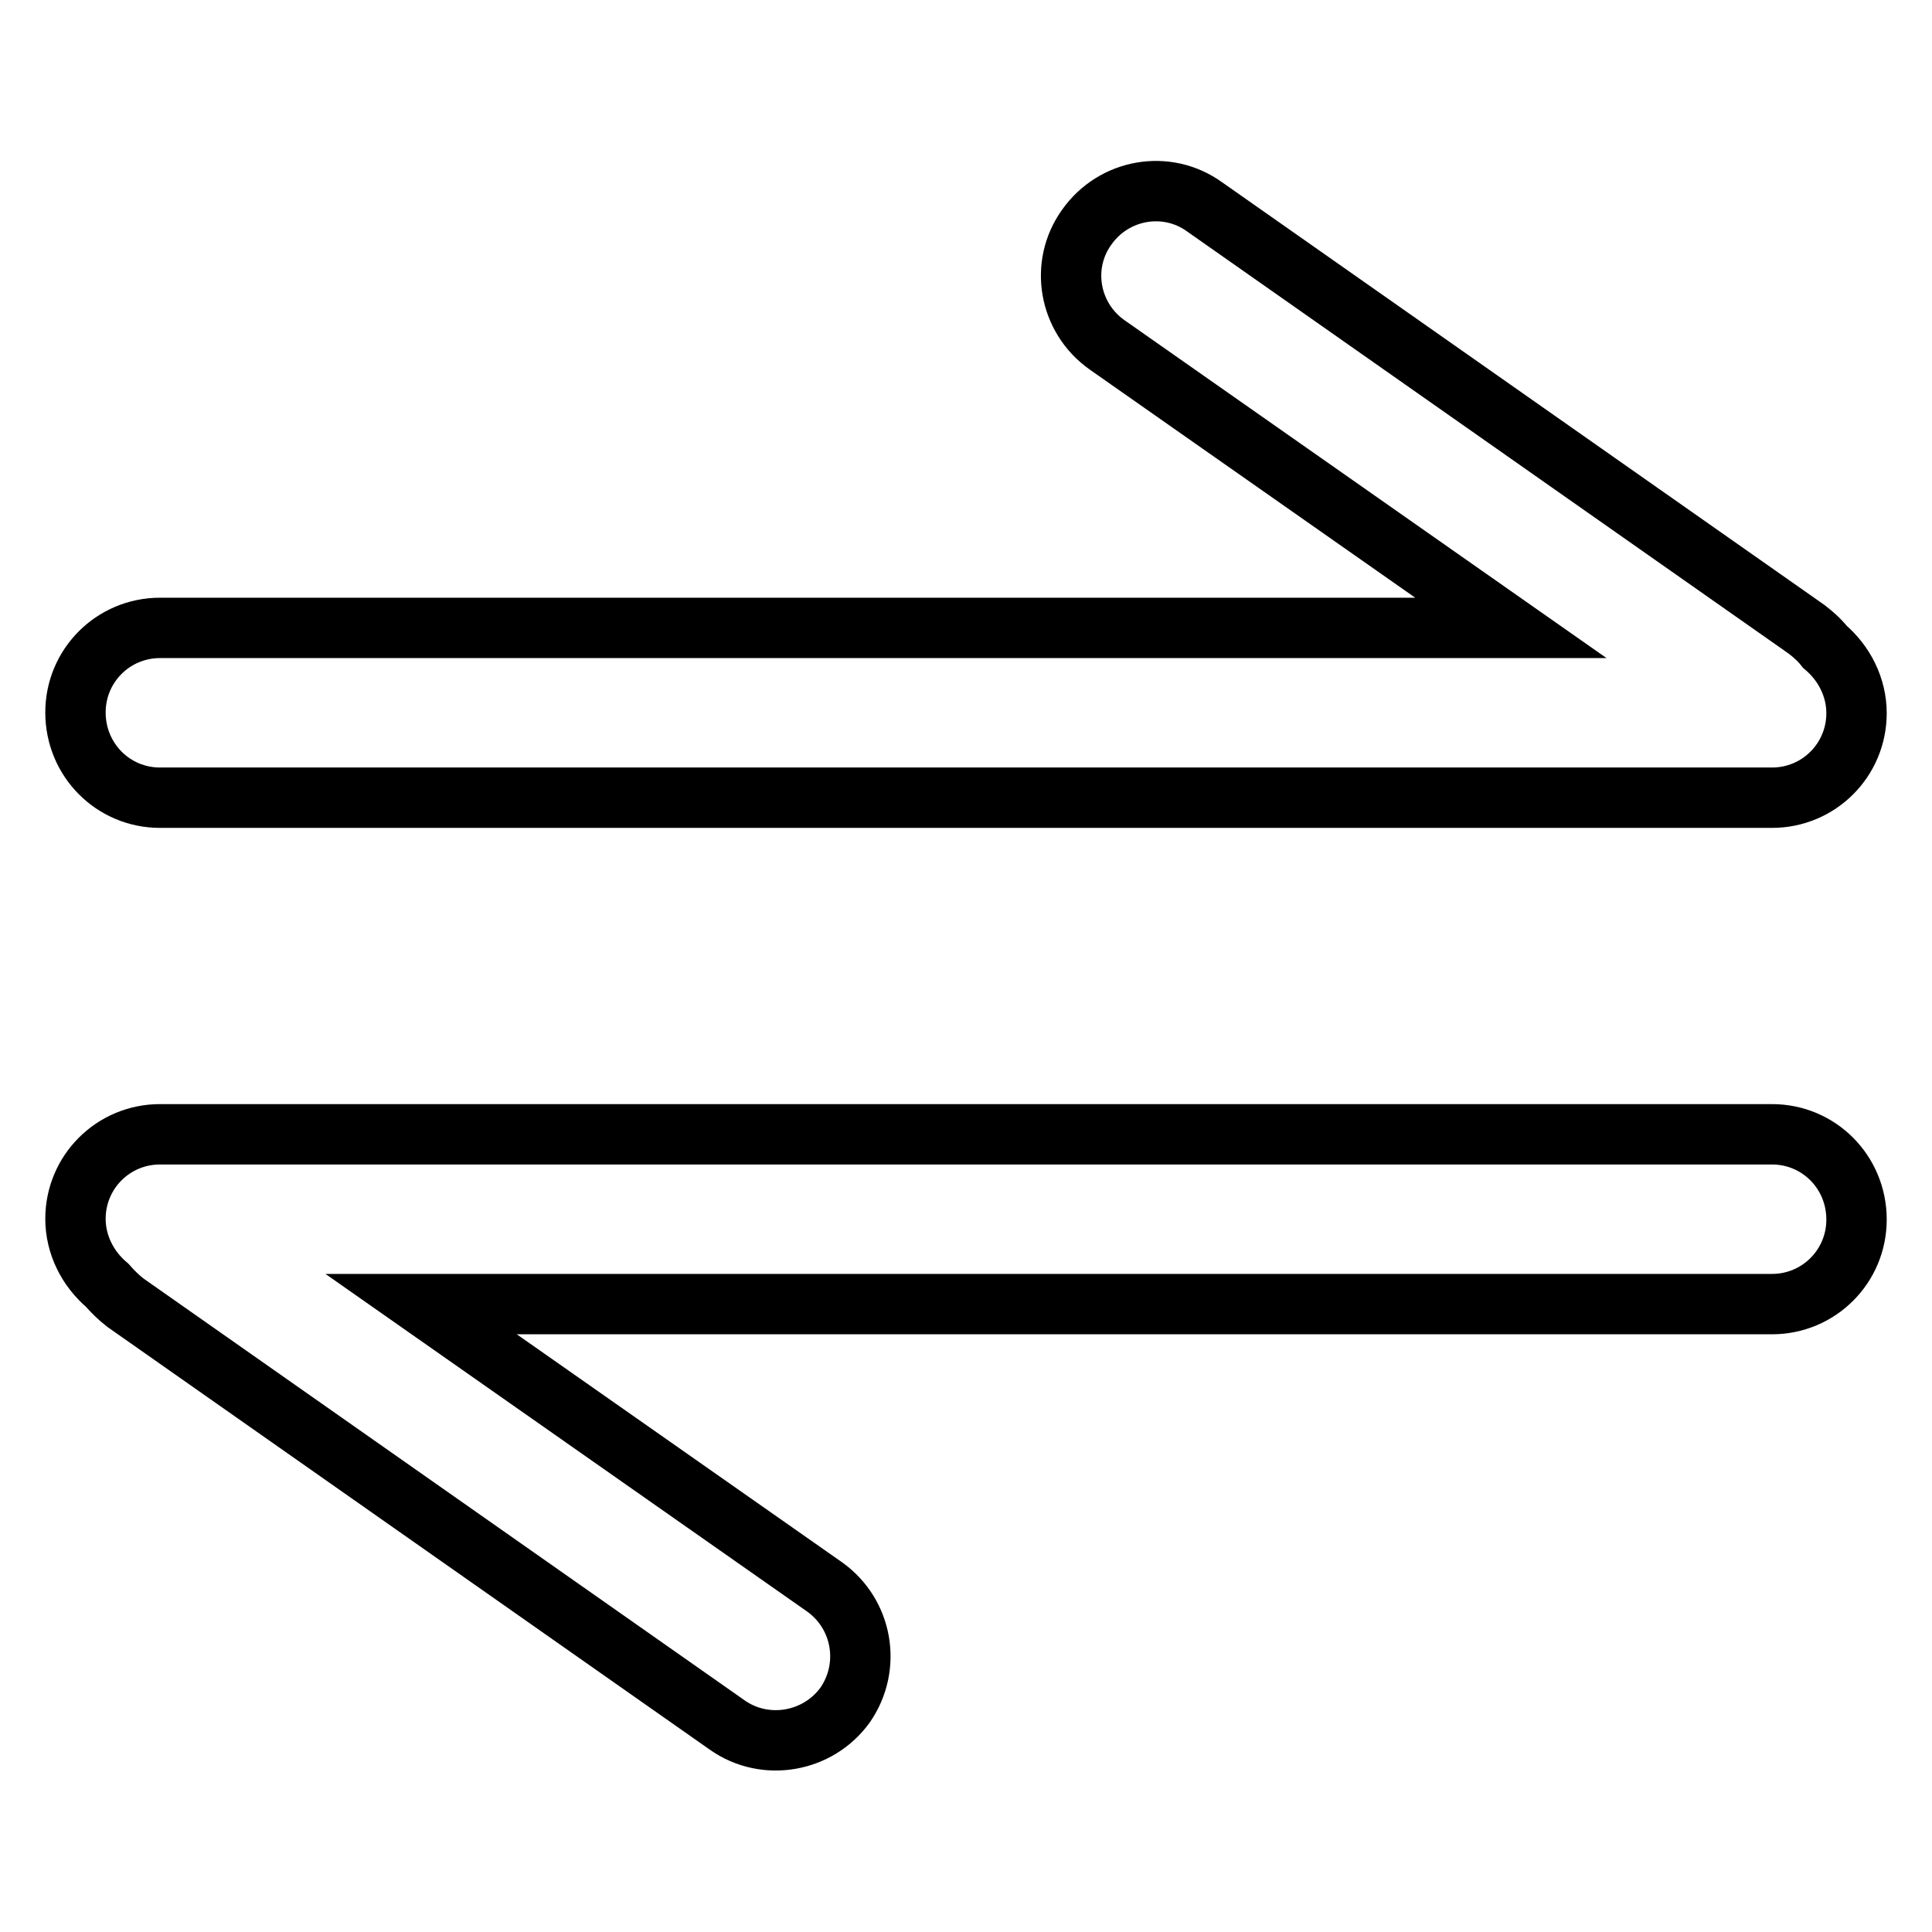
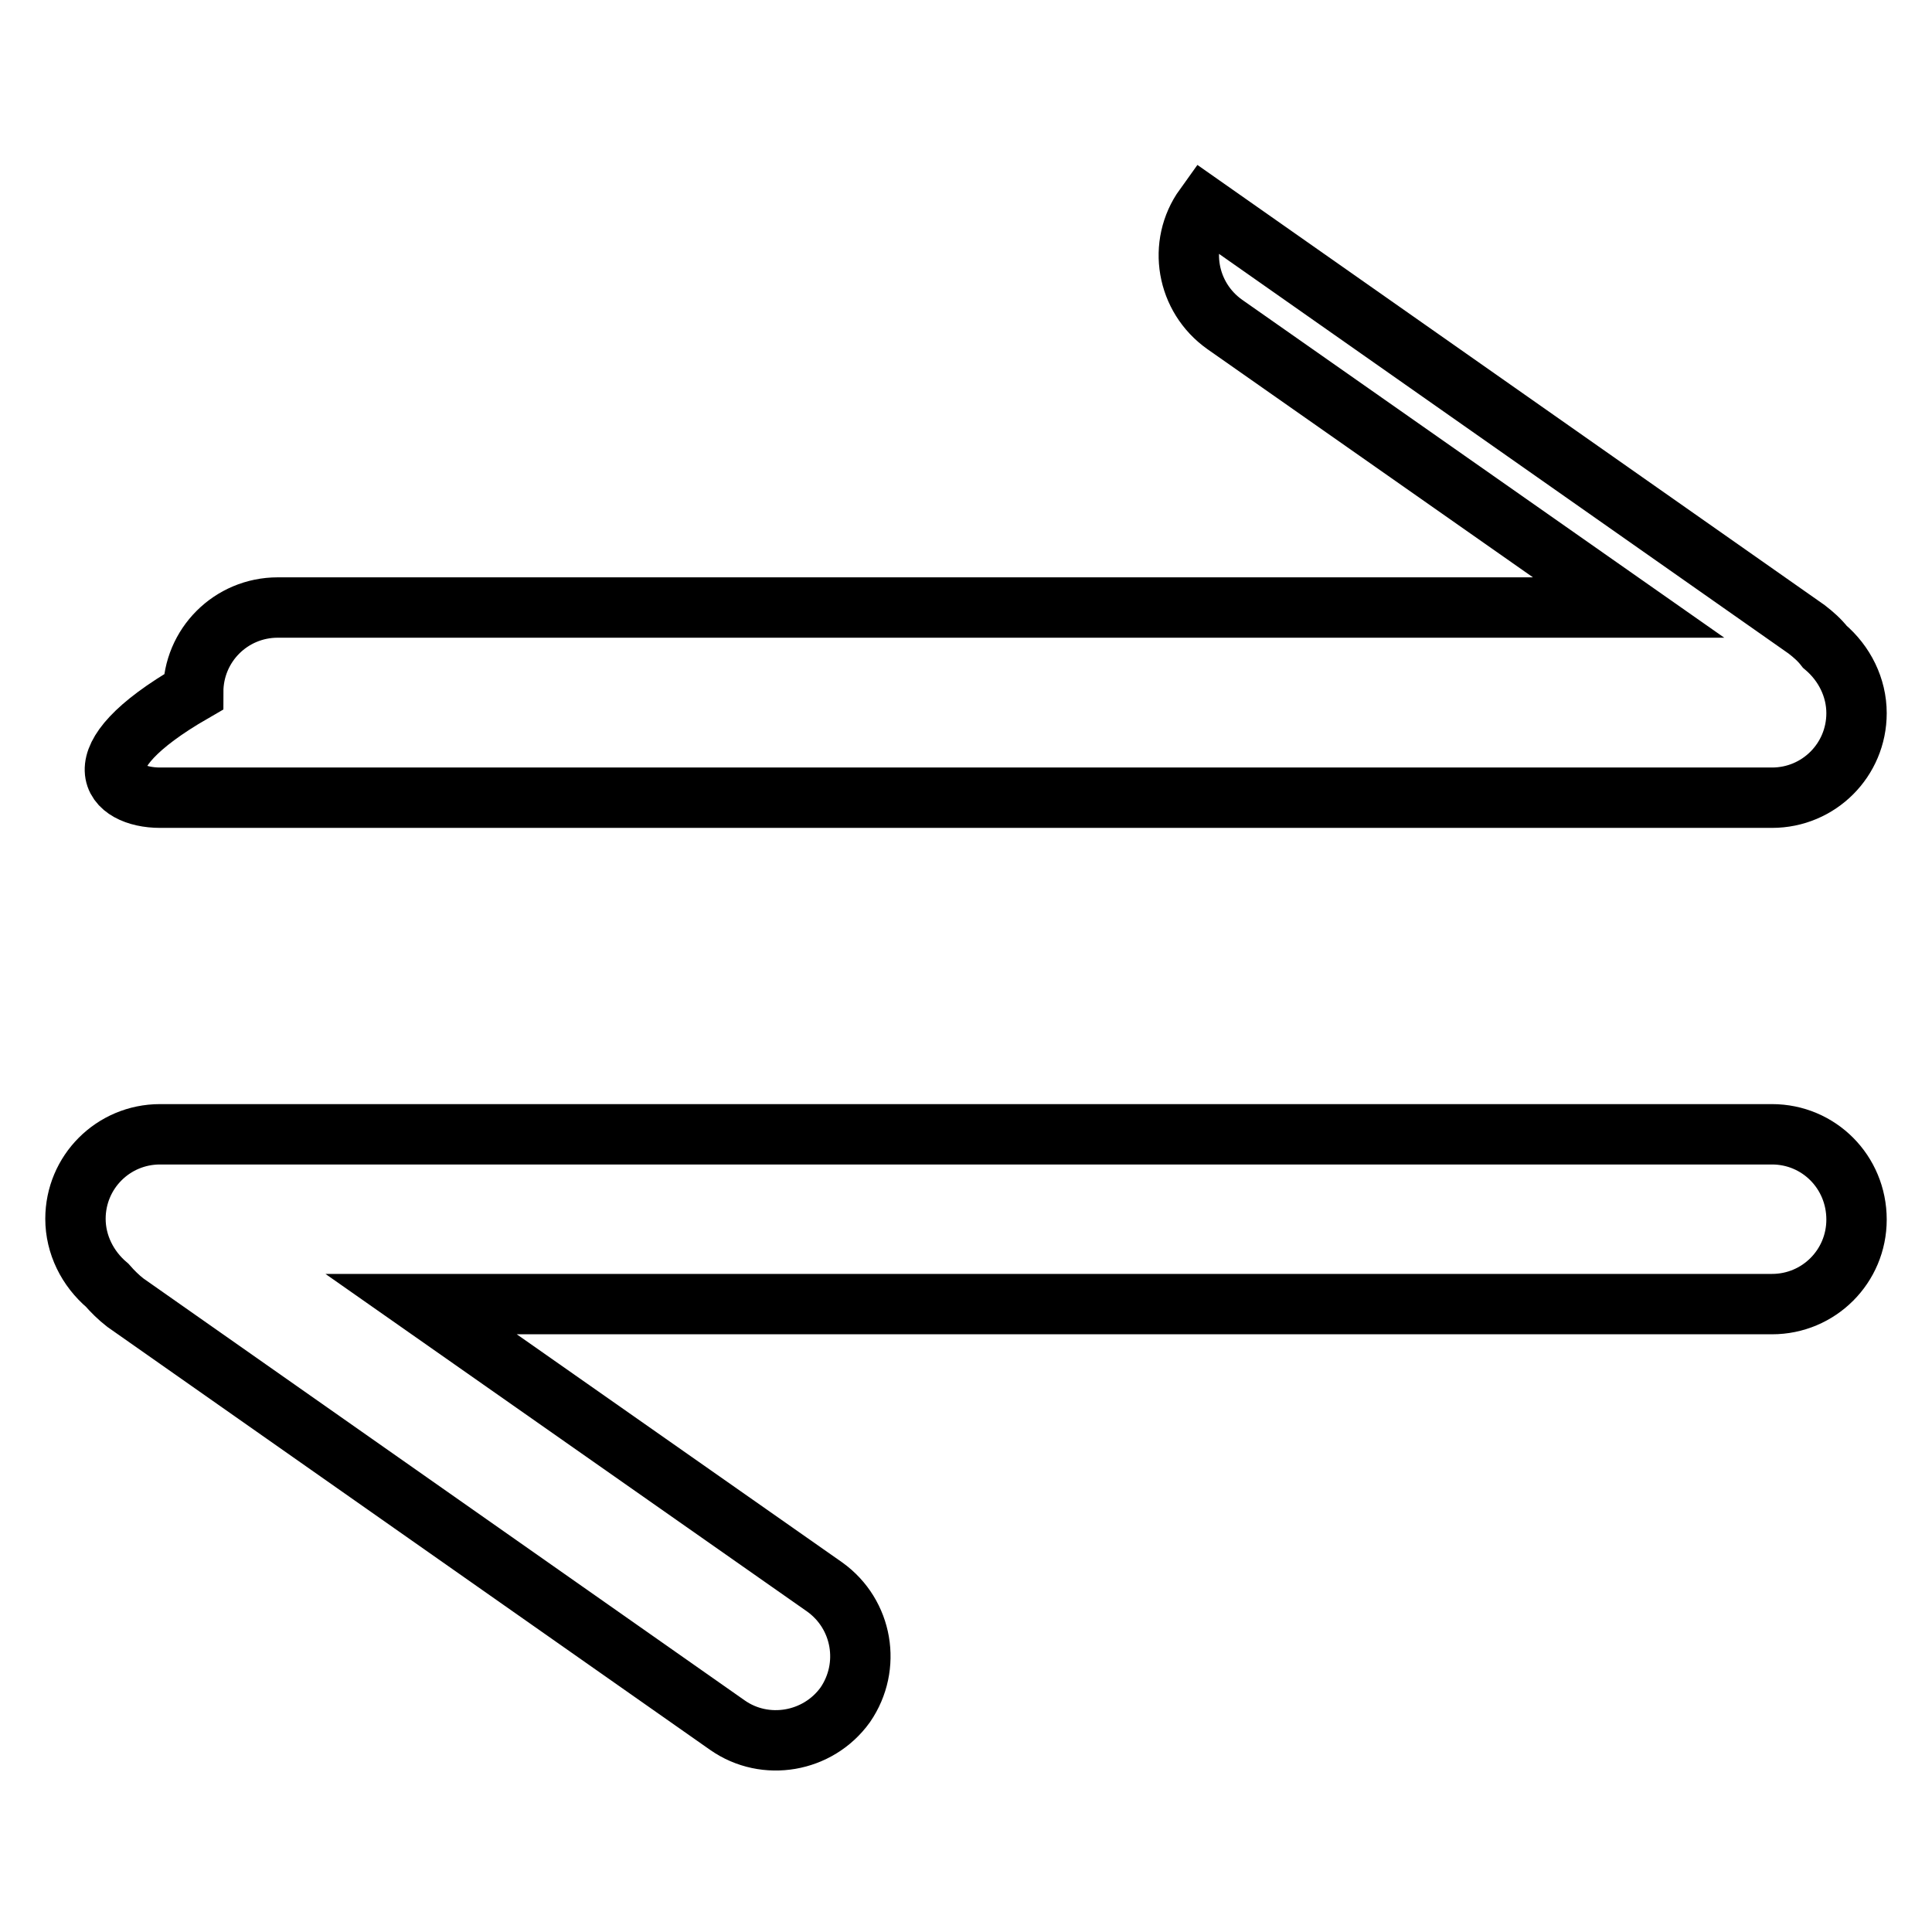
<svg xmlns="http://www.w3.org/2000/svg" version="1.1" x="0px" y="0px" viewBox="0 0 256 256" enable-background="new 0 0 256 256" xml:space="preserve">
  <g>
-     <path stroke-width="8" fill-opacity="0" stroke="#000000" d="M21.2,105.7h213.6c6.2,0,11.2-5,11.2-11.2l0,0c0-3.4-1.6-6.6-4.2-8.8c-0.7-0.9-1.5-1.6-2.4-2.3l-79.8-56 c-5-3.6-12-2.4-15.6,2.7c-3.6,5-2.4,12,2.7,15.6c0,0,0,0,0,0l53.5,37.5h-179c-6.2,0-11.2,5-11.2,11.2C10,100.7,15,105.7,21.2,105.7 z M234.8,150.3H21.2c-6.2,0-11.2,5-11.2,11.2l0,0c0,3.4,1.6,6.6,4.2,8.8c0.7,0.8,1.5,1.6,2.4,2.3l79.8,56c5,3.5,12,2.3,15.6-2.7 c0,0,0,0,0,0c3.5-5.1,2.3-12-2.7-15.6l-53.5-37.5h179c6.2,0,11.2-5,11.2-11.2C246,155.3,241,150.3,234.8,150.3z" />
+     <path stroke-width="8" fill-opacity="0" stroke="#000000" d="M21.2,105.7h213.6c6.2,0,11.2-5,11.2-11.2l0,0c0-3.4-1.6-6.6-4.2-8.8c-0.7-0.9-1.5-1.6-2.4-2.3l-79.8-56 c-3.6,5-2.4,12,2.7,15.6c0,0,0,0,0,0l53.5,37.5h-179c-6.2,0-11.2,5-11.2,11.2C10,100.7,15,105.7,21.2,105.7 z M234.8,150.3H21.2c-6.2,0-11.2,5-11.2,11.2l0,0c0,3.4,1.6,6.6,4.2,8.8c0.7,0.8,1.5,1.6,2.4,2.3l79.8,56c5,3.5,12,2.3,15.6-2.7 c0,0,0,0,0,0c3.5-5.1,2.3-12-2.7-15.6l-53.5-37.5h179c6.2,0,11.2-5,11.2-11.2C246,155.3,241,150.3,234.8,150.3z" />
  </g>
</svg>